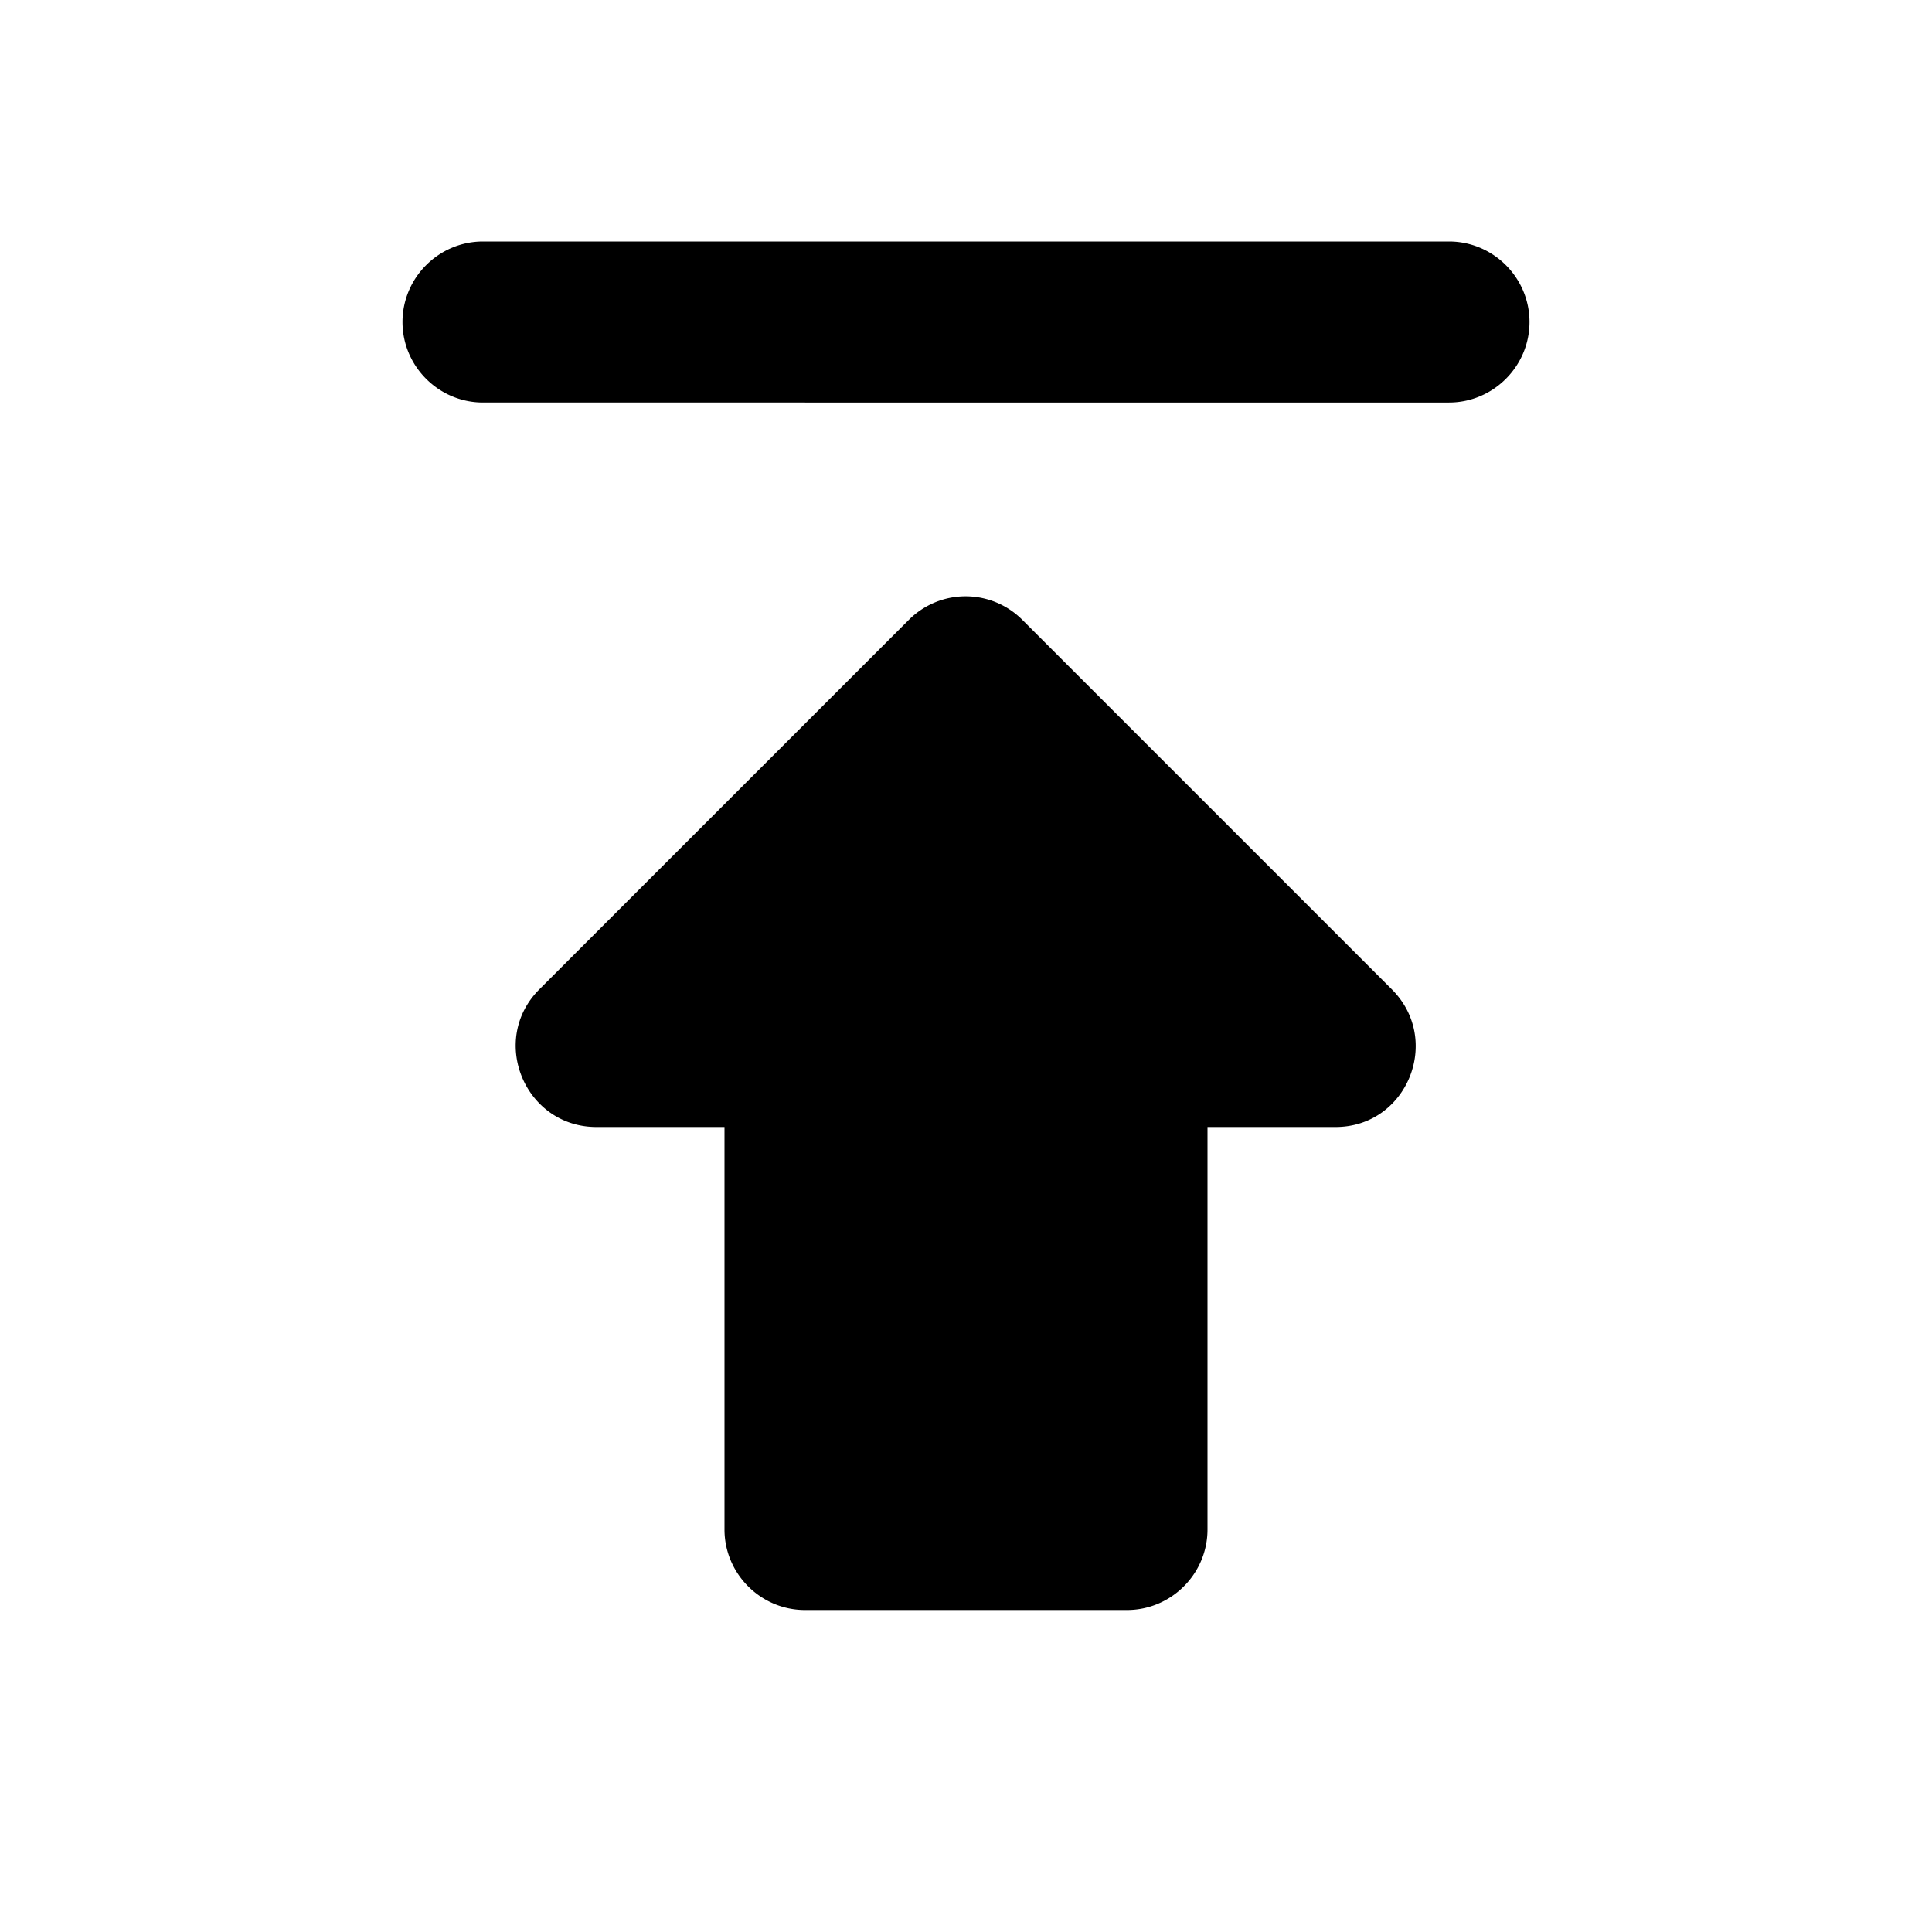
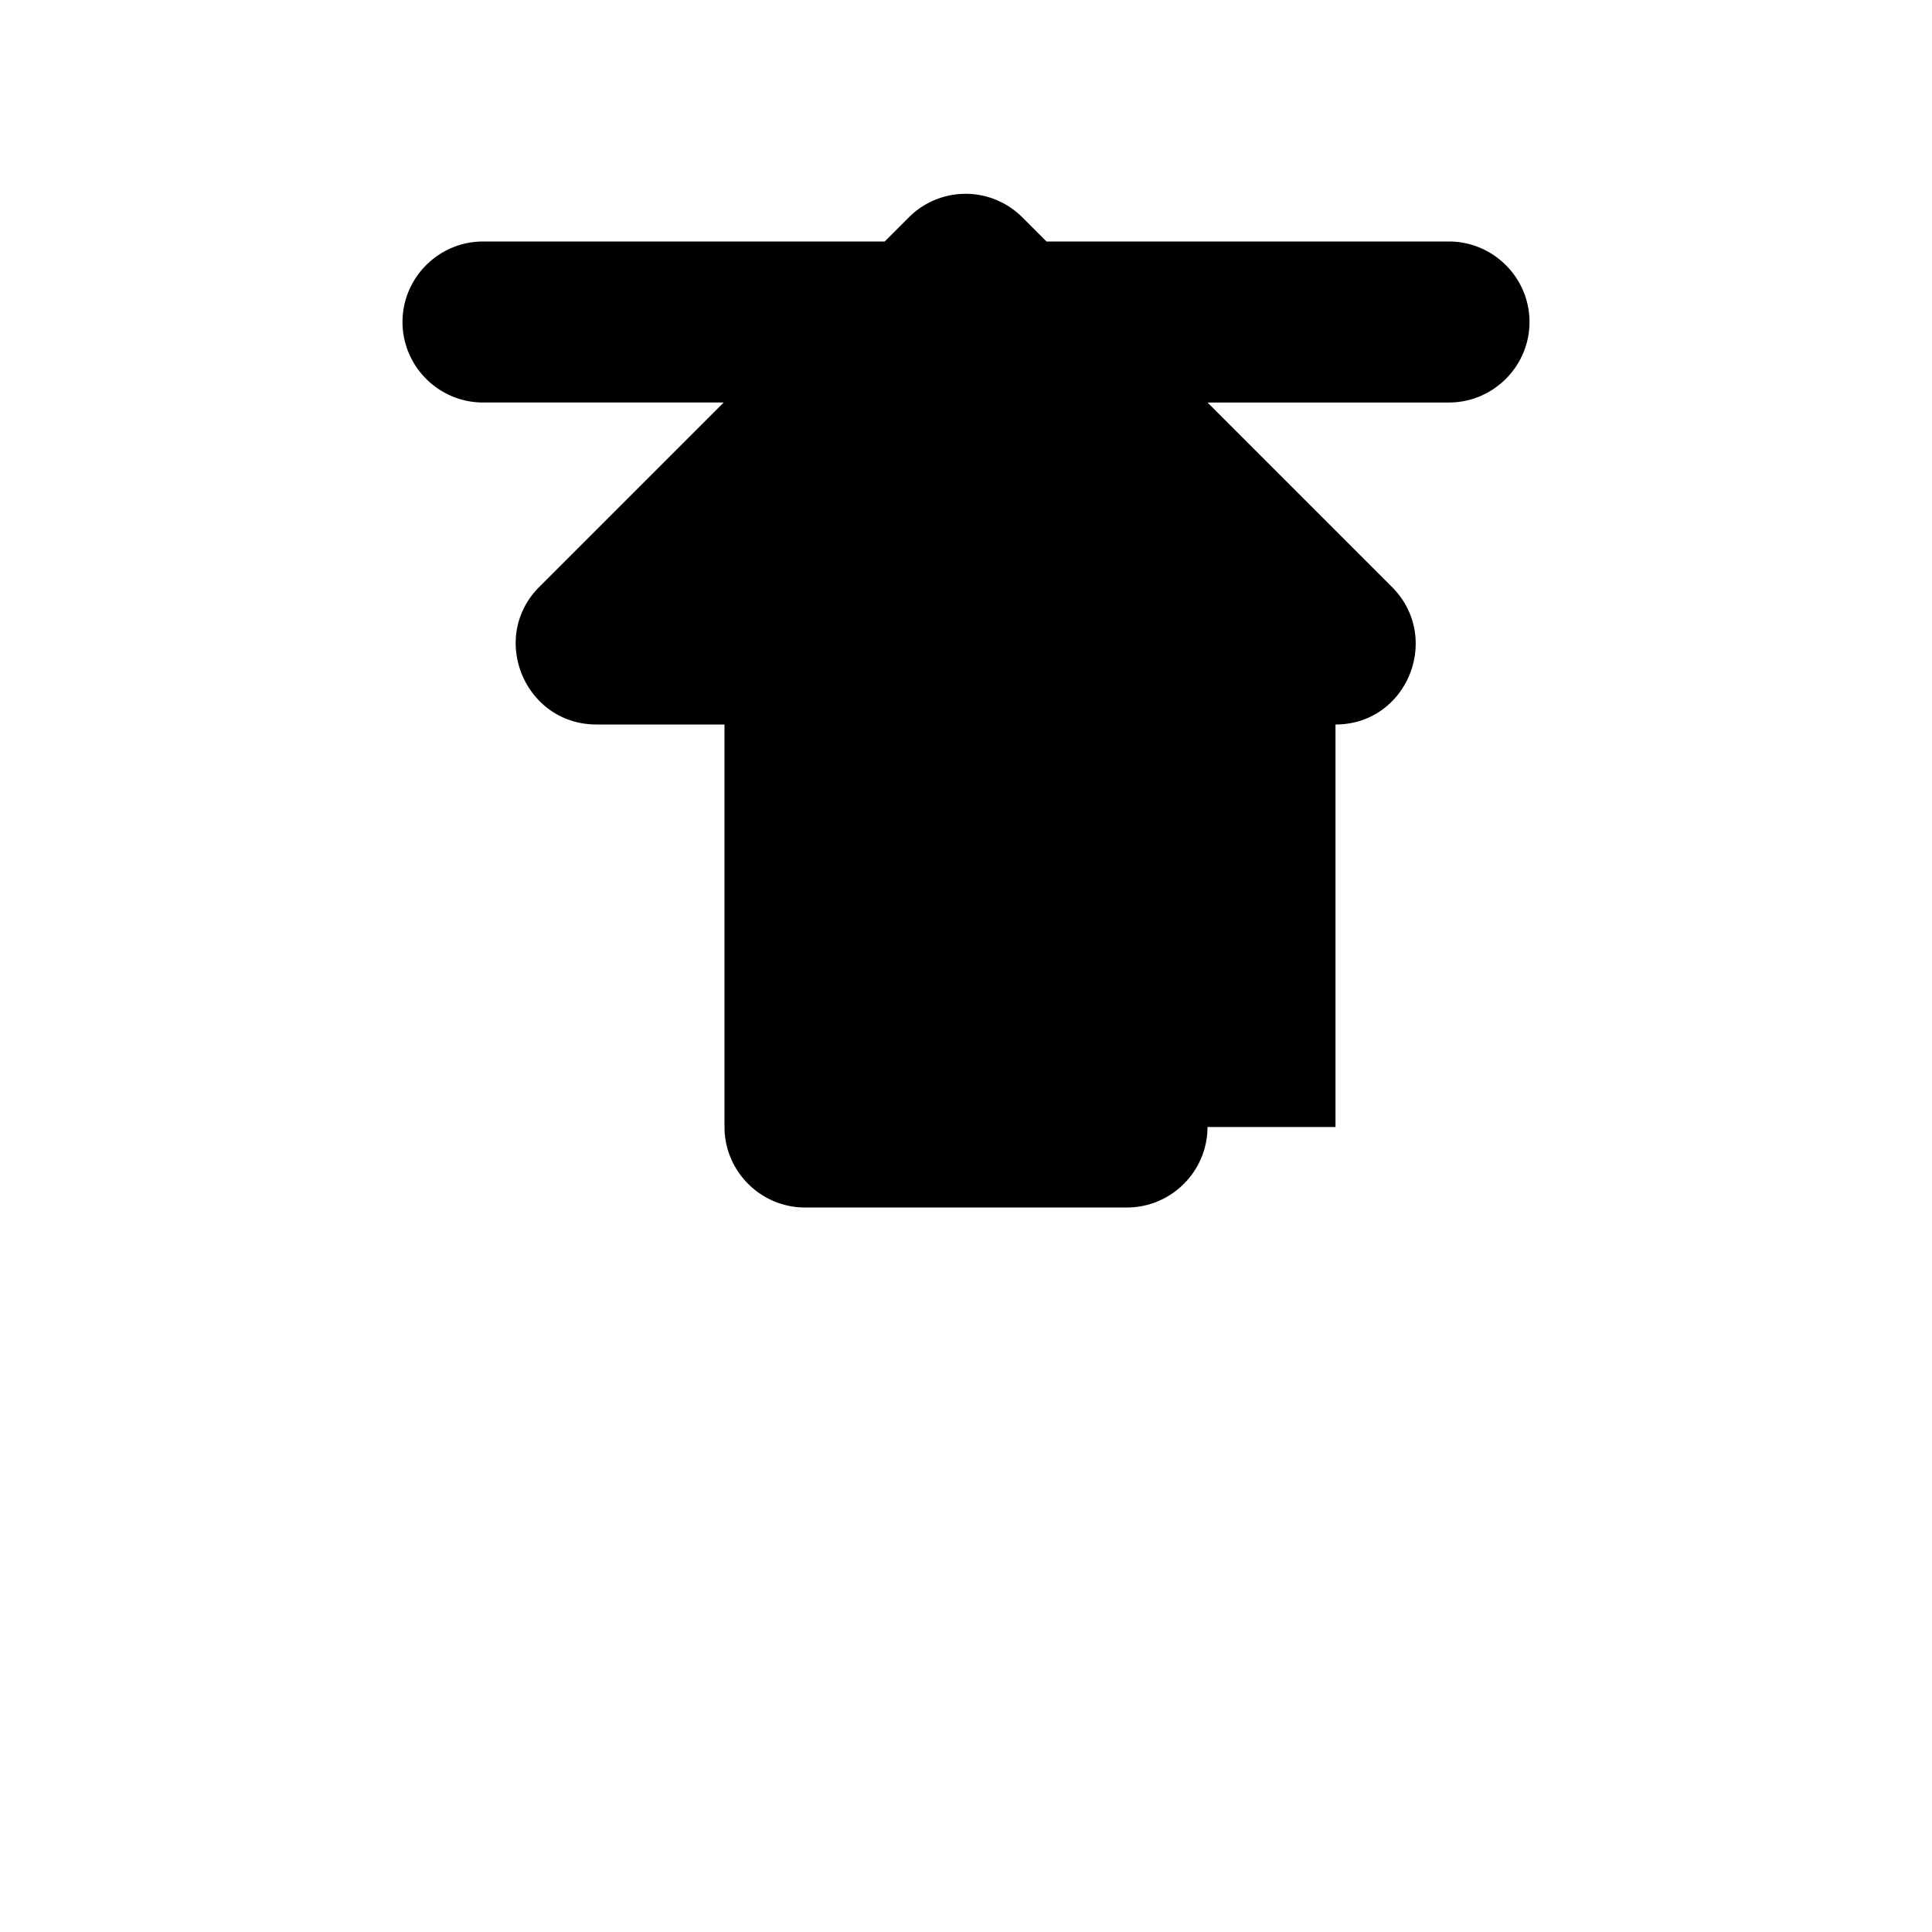
<svg xmlns="http://www.w3.org/2000/svg" viewBox="0 0 24 24">
-   <path d="M16.59 14H15v5c0 .55-.45 1-1 1h-4c-.55 0-1-.45-1-1v-5H7.41c-.89 0-1.34-1.08-.71-1.71l4.59-4.59a.996.996 0 0 1 1.41 0l4.59 4.59c.63.63.19 1.71-.7 1.71ZM5 4c0-.55.45-1 1-1h12c.55 0 1 .45 1 1s-.45 1-1 1H6c-.55 0-1-.45-1-1Z" />
+   <path d="M16.59 14H15c0 .55-.45 1-1 1h-4c-.55 0-1-.45-1-1v-5H7.41c-.89 0-1.34-1.08-.71-1.71l4.59-4.59a.996.996 0 0 1 1.41 0l4.59 4.59c.63.63.19 1.71-.7 1.71ZM5 4c0-.55.45-1 1-1h12c.55 0 1 .45 1 1s-.45 1-1 1H6c-.55 0-1-.45-1-1Z" />
</svg>